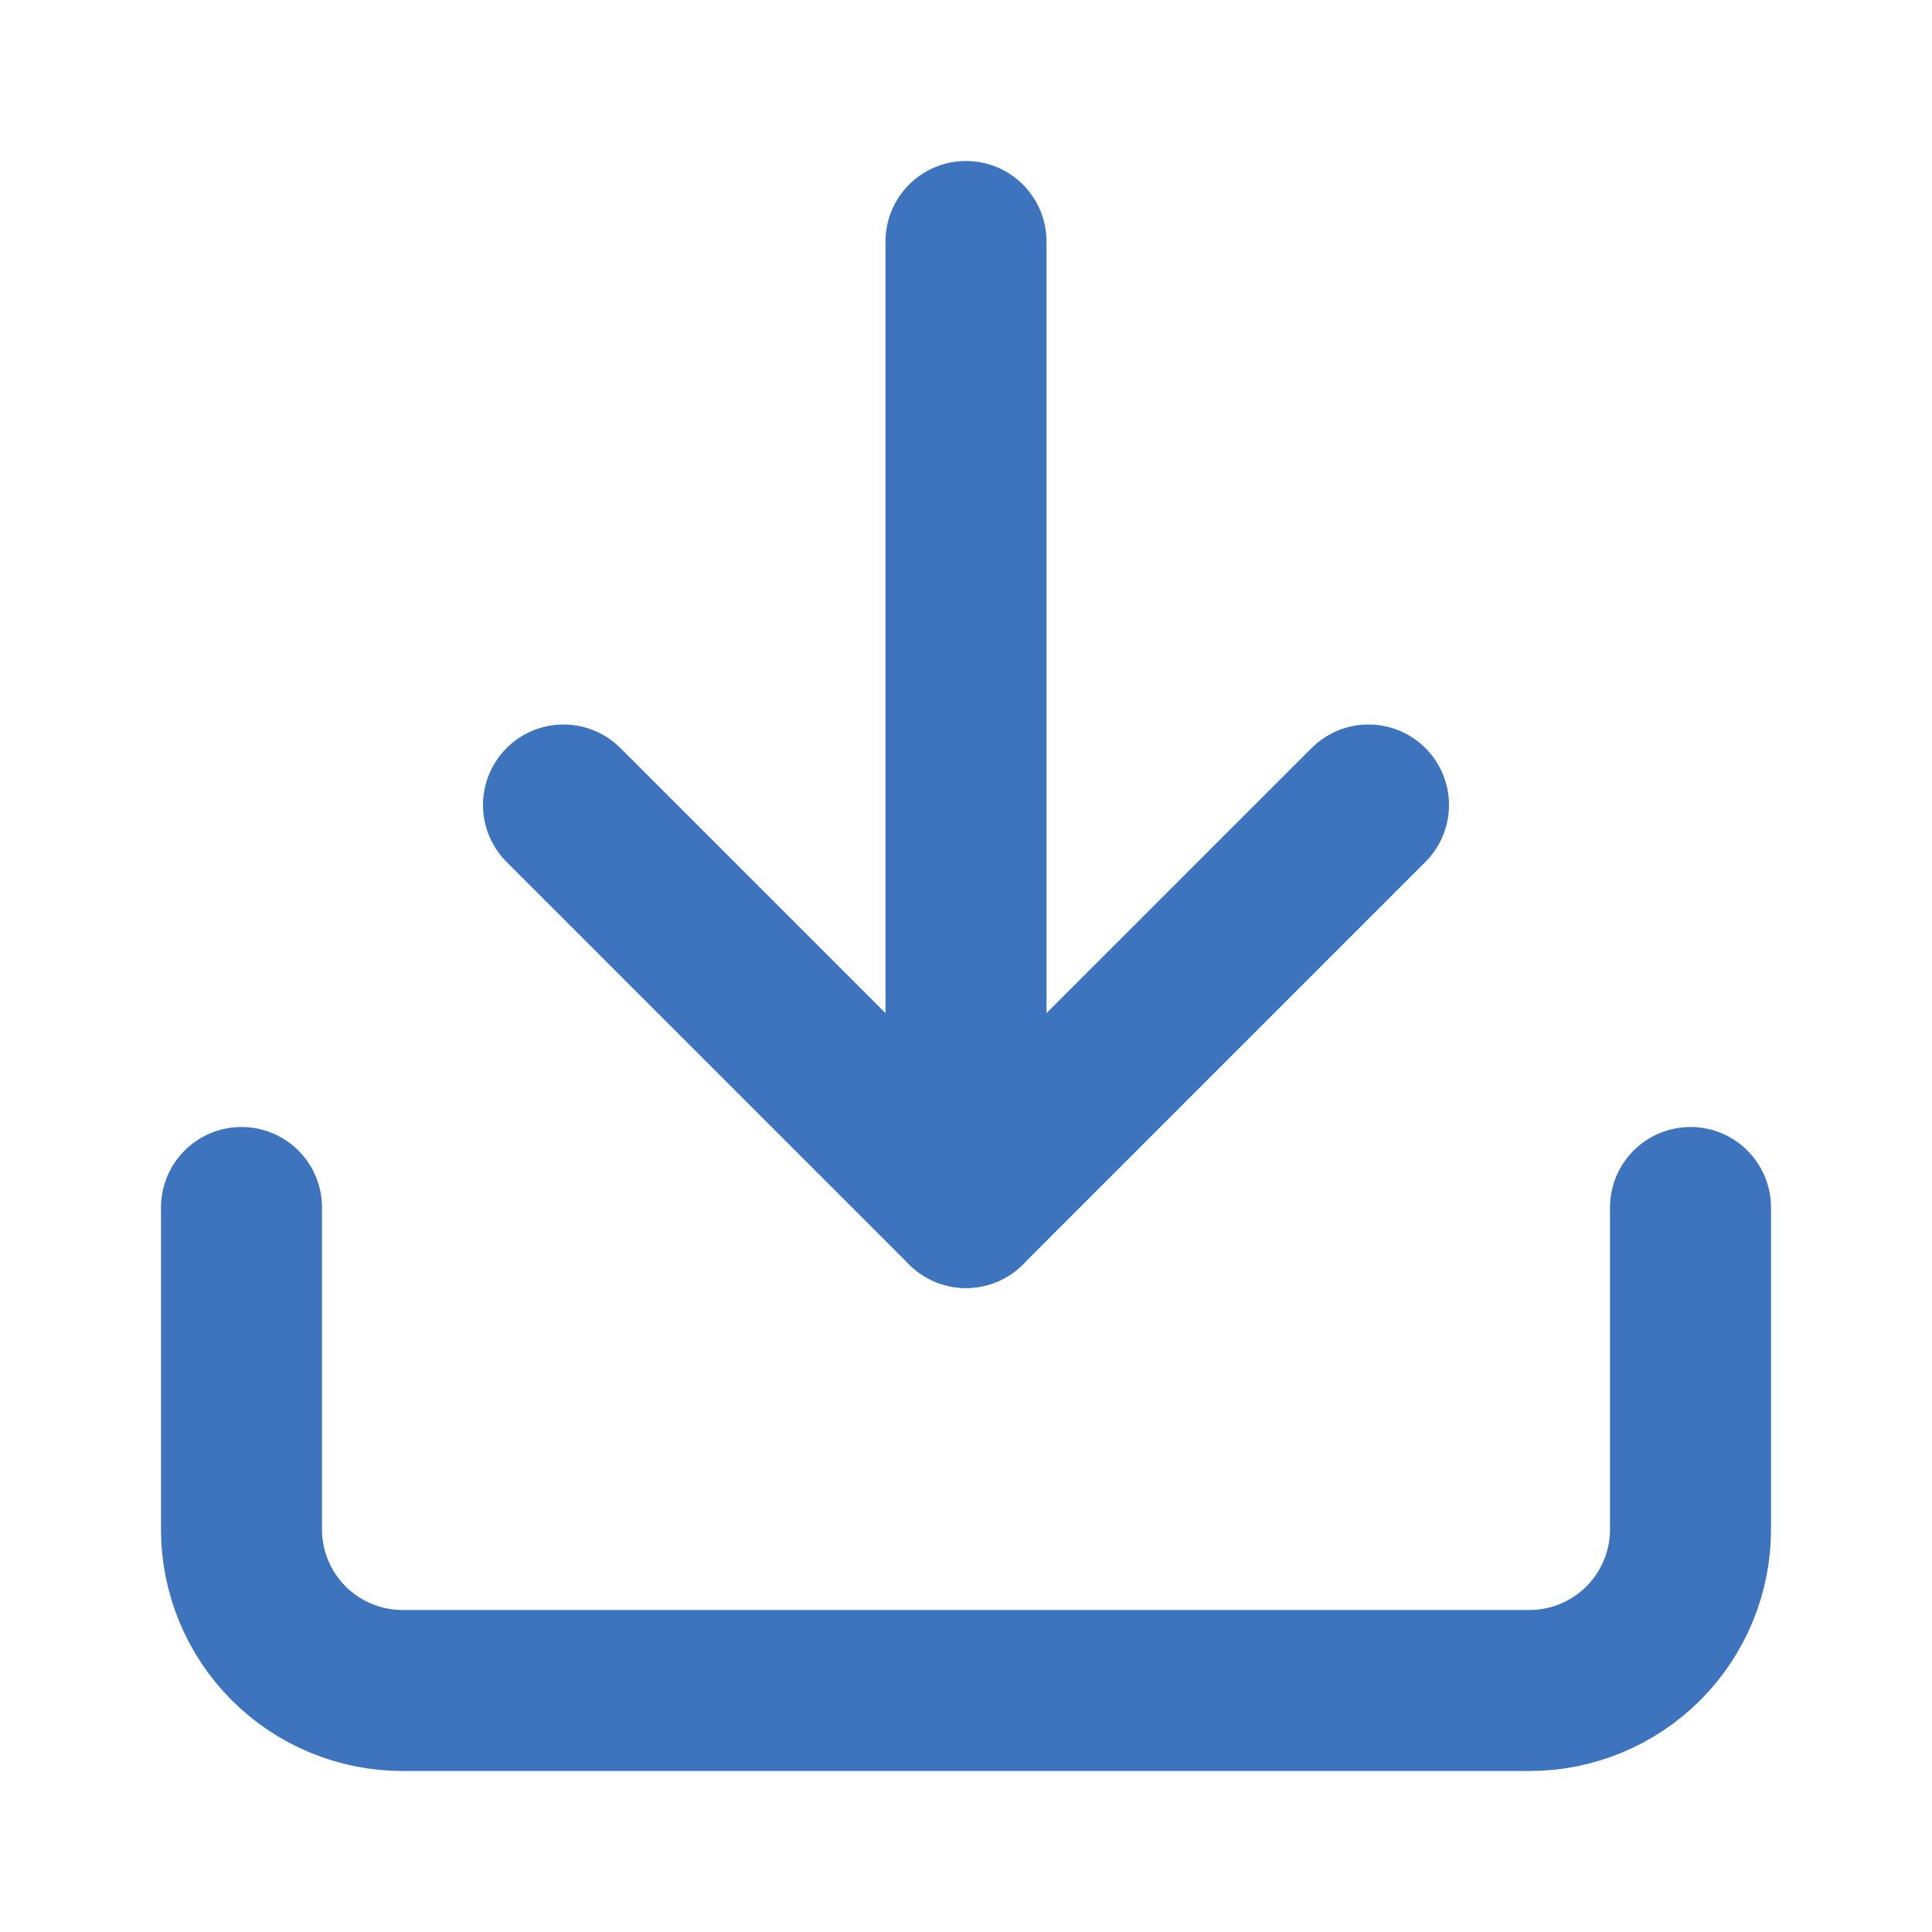
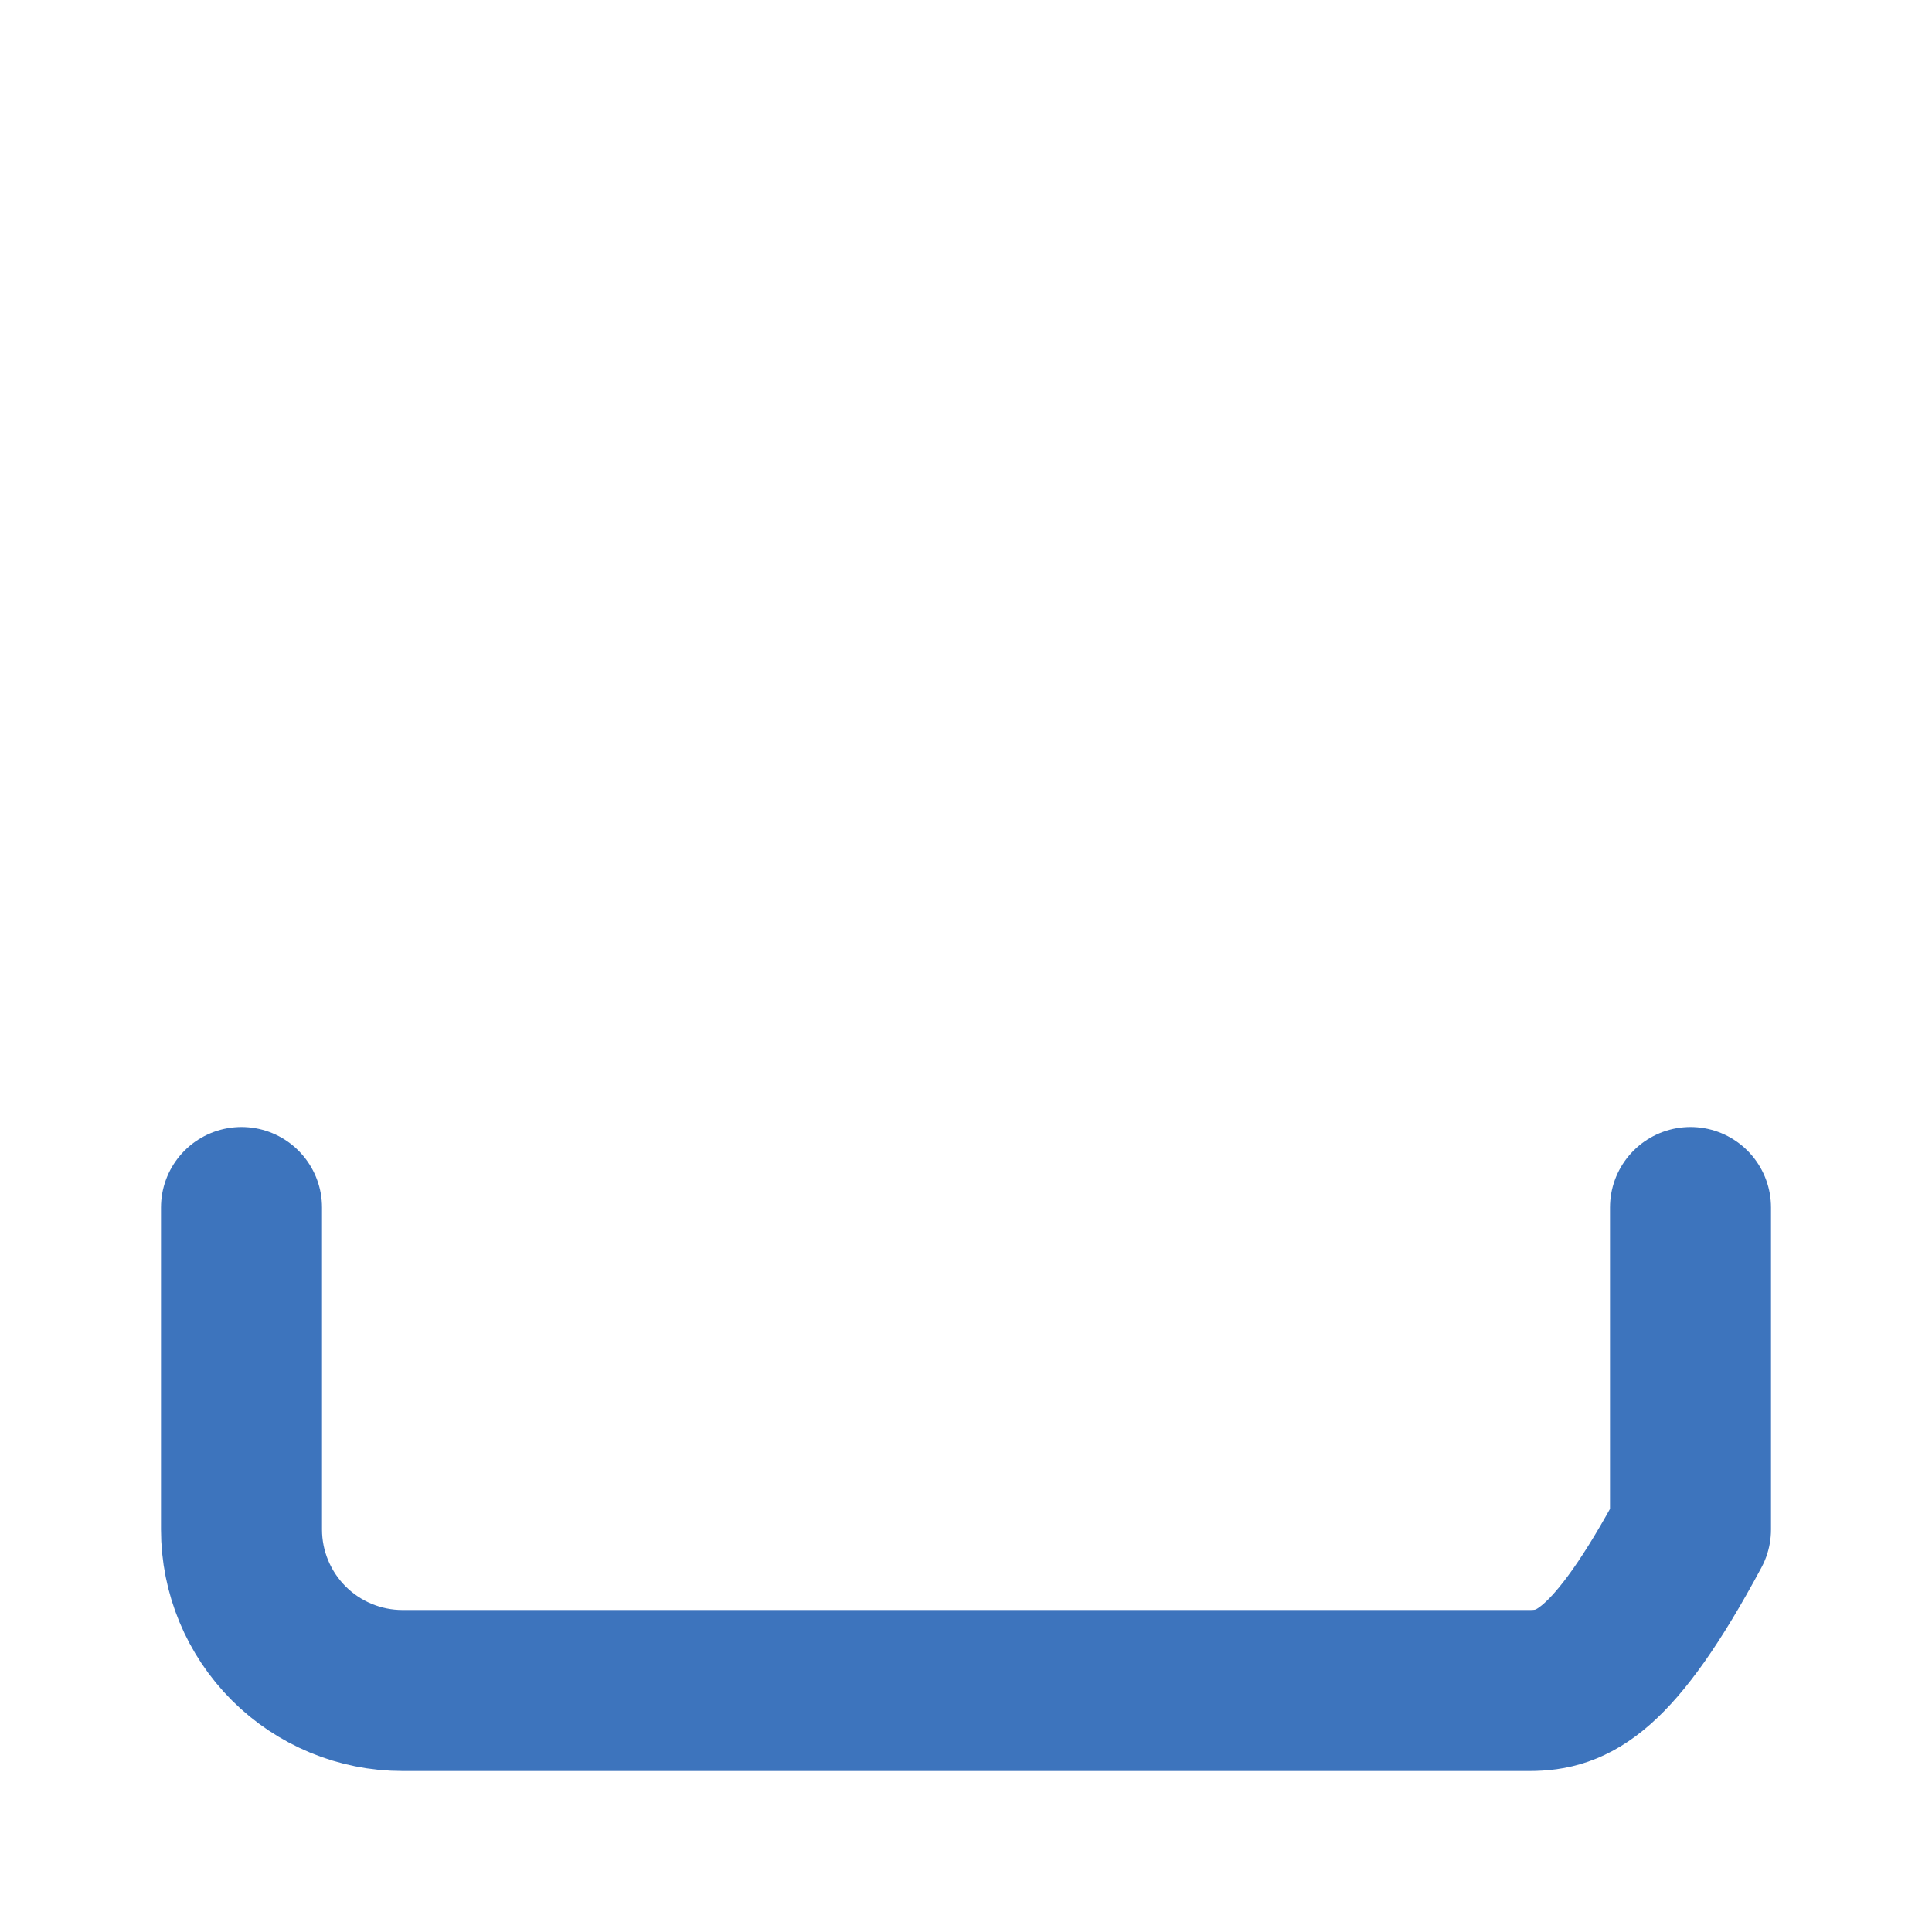
<svg xmlns="http://www.w3.org/2000/svg" width="24" height="24" viewBox="0 0 24 24" fill="none">
-   <path d="M21 15V19C21 19.53 20.789 20.039 20.414 20.414C20.039 20.789 19.53 21 19 21H5C4.47 21 3.961 20.789 3.586 20.414C3.211 20.039 3 19.53 3 19V15" stroke="#3D74BD" stroke-width="2" stroke-linecap="round" stroke-linejoin="round" />
-   <path d="M7 10L12 15L17 10" stroke="#3D74BD" stroke-width="2" stroke-linecap="round" stroke-linejoin="round" />
-   <path d="M12 15V3" stroke="#3D74BD" stroke-width="2" stroke-linecap="round" stroke-linejoin="round" />
+   <path d="M21 15V19C20.039 20.789 19.53 21 19 21H5C4.47 21 3.961 20.789 3.586 20.414C3.211 20.039 3 19.53 3 19V15" stroke="#3D74BD" stroke-width="2" stroke-linecap="round" stroke-linejoin="round" />
</svg>